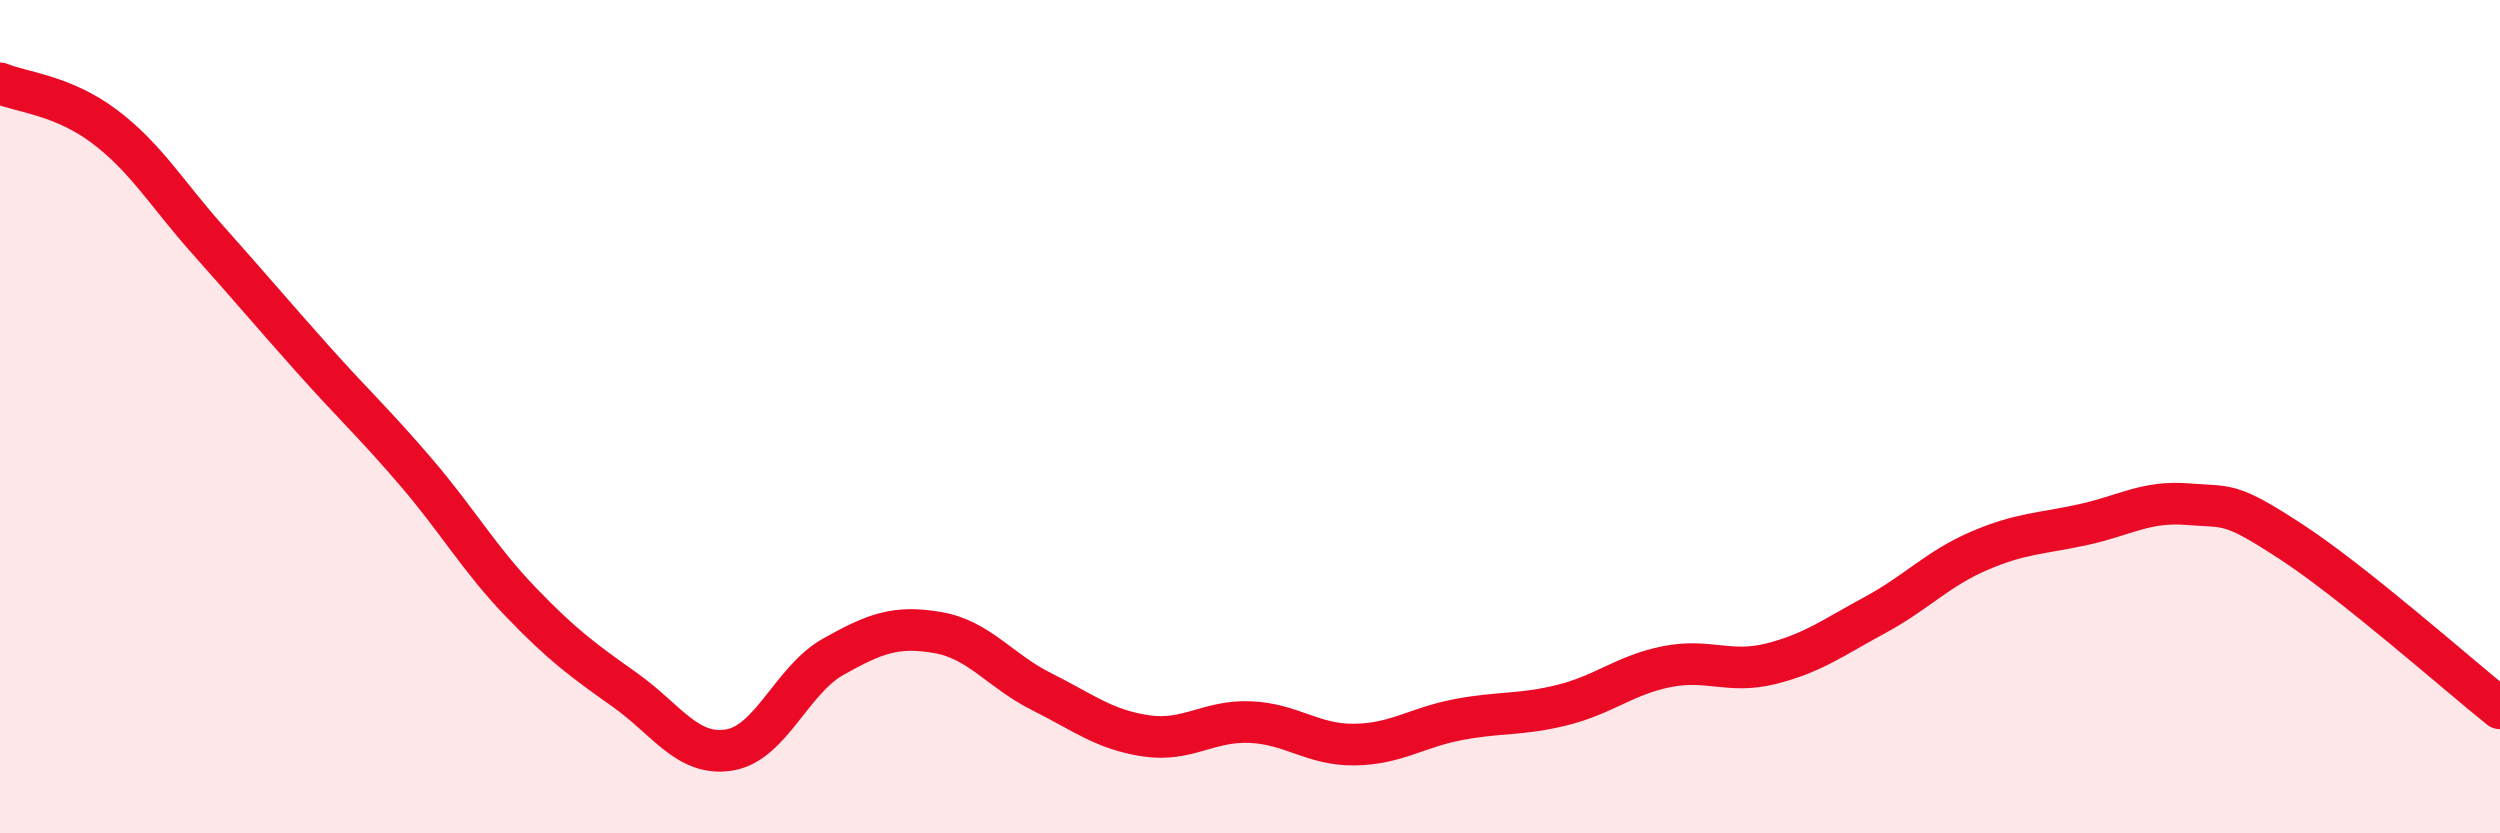
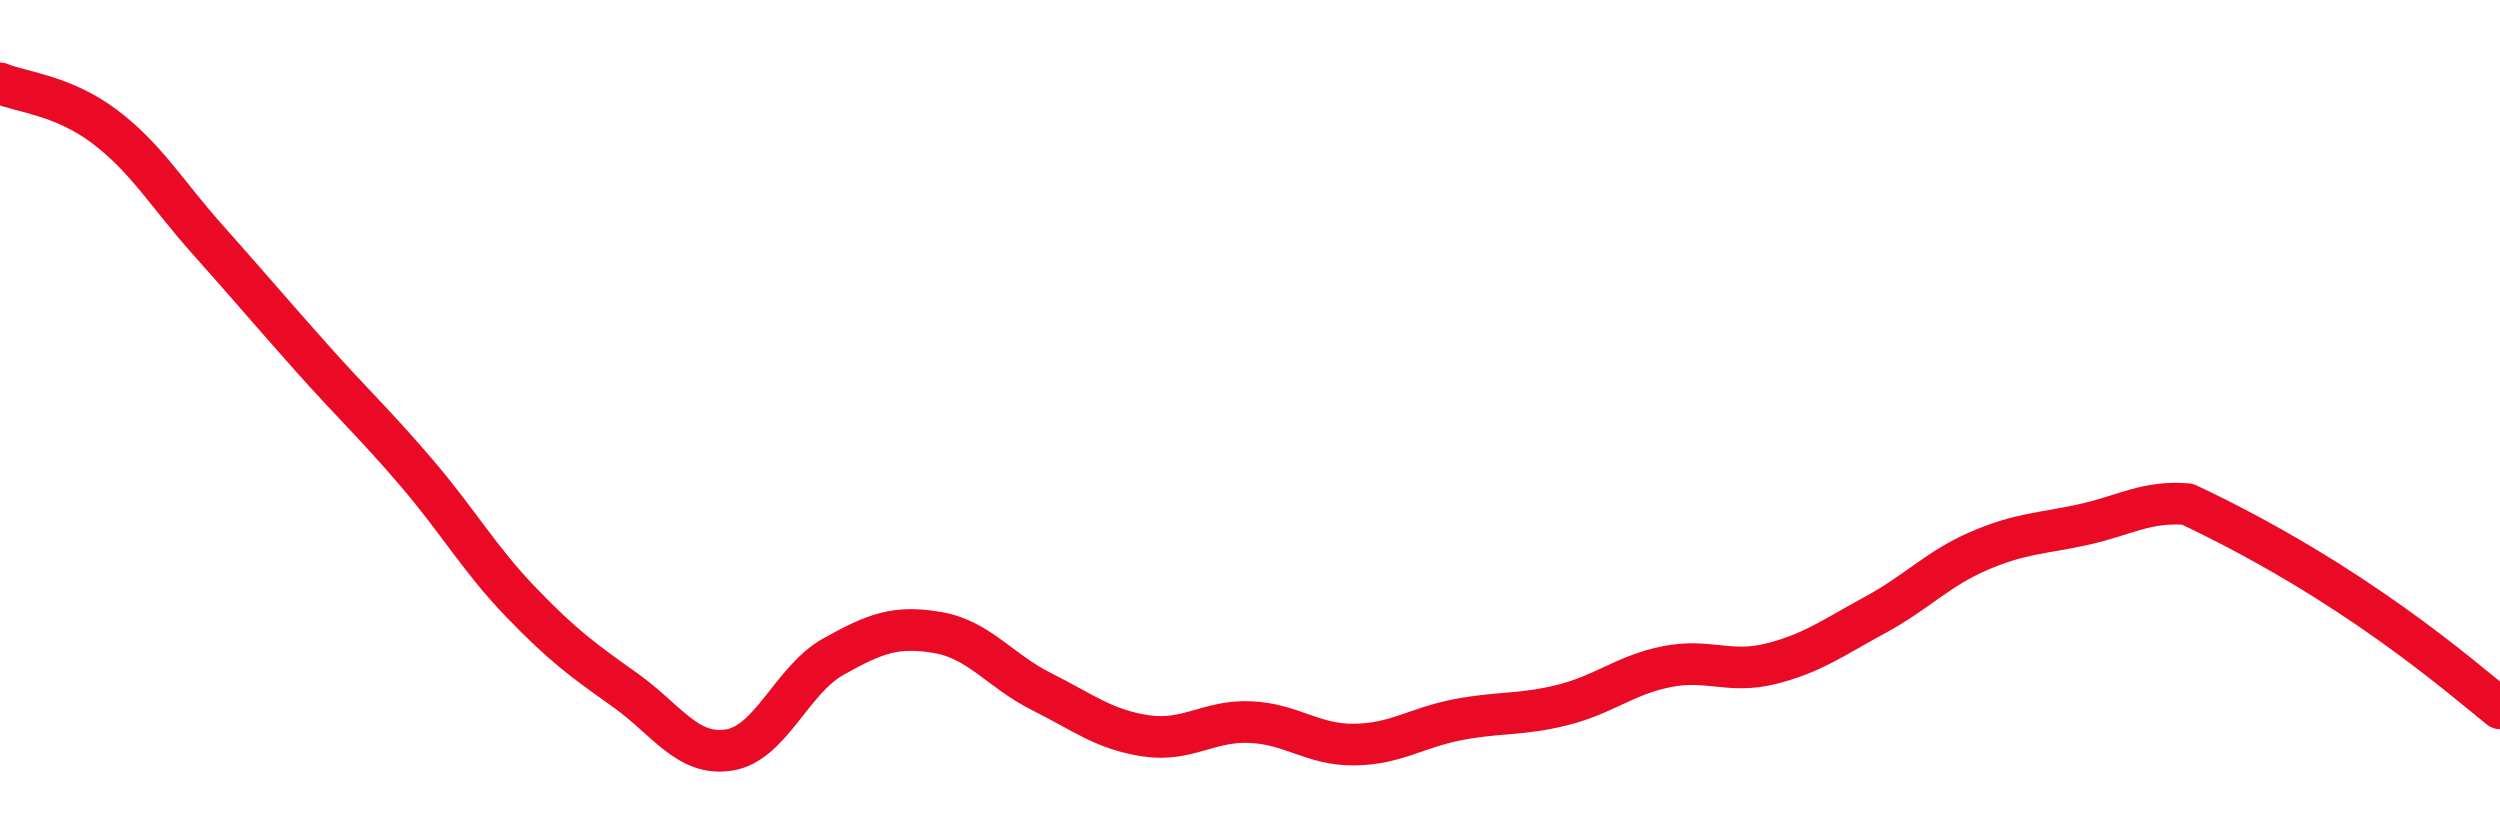
<svg xmlns="http://www.w3.org/2000/svg" width="60" height="20" viewBox="0 0 60 20">
-   <path d="M 0,2 C 0.5,2.21 1.5,2.28 2.5,3.03 C 3.5,3.78 4,4.65 5,5.77 C 6,6.89 6.5,7.49 7.5,8.61 C 8.5,9.73 9,10.18 10,11.35 C 11,12.52 11.5,13.41 12.5,14.45 C 13.5,15.49 14,15.85 15,16.56 C 16,17.27 16.5,18.16 17.5,18 C 18.5,17.84 19,16.32 20,15.76 C 21,15.2 21.5,15.01 22.5,15.18 C 23.5,15.35 24,16.1 25,16.6 C 26,17.1 26.5,17.51 27.5,17.66 C 28.5,17.81 29,17.29 30,17.33 C 31,17.37 31.5,17.88 32.5,17.87 C 33.5,17.86 34,17.46 35,17.27 C 36,17.08 36.5,17.17 37.5,16.92 C 38.5,16.67 39,16.2 40,16 C 41,15.8 41.5,16.18 42.5,15.93 C 43.5,15.68 44,15.3 45,14.76 C 46,14.22 46.5,13.65 47.5,13.22 C 48.5,12.79 49,12.81 50,12.59 C 51,12.37 51.5,12.02 52.5,12.1 C 53.5,12.18 53.5,12.03 55,13.01 C 56.5,13.99 59,16.2 60,17L60 20L0 20Z" fill="#EB0A25" opacity="0.1" stroke-linecap="round" stroke-linejoin="round" />
-   <path d="M 0,2 C 0.5,2.21 1.5,2.28 2.5,3.03 C 3.5,3.78 4,4.65 5,5.77 C 6,6.89 6.5,7.49 7.5,8.61 C 8.5,9.73 9,10.18 10,11.35 C 11,12.52 11.5,13.41 12.5,14.45 C 13.5,15.49 14,15.85 15,16.56 C 16,17.27 16.5,18.16 17.5,18 C 18.5,17.84 19,16.32 20,15.76 C 21,15.2 21.5,15.01 22.5,15.18 C 23.5,15.35 24,16.1 25,16.6 C 26,17.1 26.5,17.51 27.5,17.66 C 28.5,17.81 29,17.29 30,17.33 C 31,17.37 31.5,17.88 32.5,17.87 C 33.5,17.86 34,17.46 35,17.27 C 36,17.08 36.5,17.17 37.5,16.92 C 38.5,16.67 39,16.2 40,16 C 41,15.8 41.5,16.18 42.5,15.93 C 43.5,15.68 44,15.3 45,14.76 C 46,14.22 46.5,13.65 47.5,13.22 C 48.5,12.79 49,12.81 50,12.59 C 51,12.37 51.5,12.02 52.5,12.1 C 53.5,12.18 53.5,12.03 55,13.01 C 56.5,13.99 59,16.2 60,17" stroke="#EB0A25" stroke-width="1" fill="none" stroke-linecap="round" stroke-linejoin="round" />
+   <path d="M 0,2 C 0.5,2.21 1.5,2.28 2.5,3.03 C 3.5,3.78 4,4.65 5,5.77 C 6,6.89 6.5,7.49 7.5,8.61 C 8.5,9.73 9,10.18 10,11.35 C 11,12.52 11.5,13.41 12.5,14.45 C 13.5,15.49 14,15.85 15,16.56 C 16,17.27 16.5,18.16 17.5,18 C 18.5,17.84 19,16.32 20,15.76 C 21,15.2 21.5,15.01 22.5,15.18 C 23.5,15.35 24,16.1 25,16.6 C 26,17.1 26.5,17.51 27.5,17.66 C 28.5,17.81 29,17.29 30,17.33 C 31,17.37 31.5,17.88 32.5,17.87 C 33.5,17.86 34,17.46 35,17.27 C 36,17.08 36.5,17.17 37.5,16.92 C 38.5,16.67 39,16.2 40,16 C 41,15.8 41.5,16.18 42.5,15.93 C 43.5,15.68 44,15.3 45,14.76 C 46,14.22 46.5,13.65 47.5,13.22 C 48.5,12.79 49,12.81 50,12.59 C 51,12.37 51.5,12.02 52.5,12.1 C 56.5,13.99 59,16.2 60,17" stroke="#EB0A25" stroke-width="1" fill="none" stroke-linecap="round" stroke-linejoin="round" />
</svg>